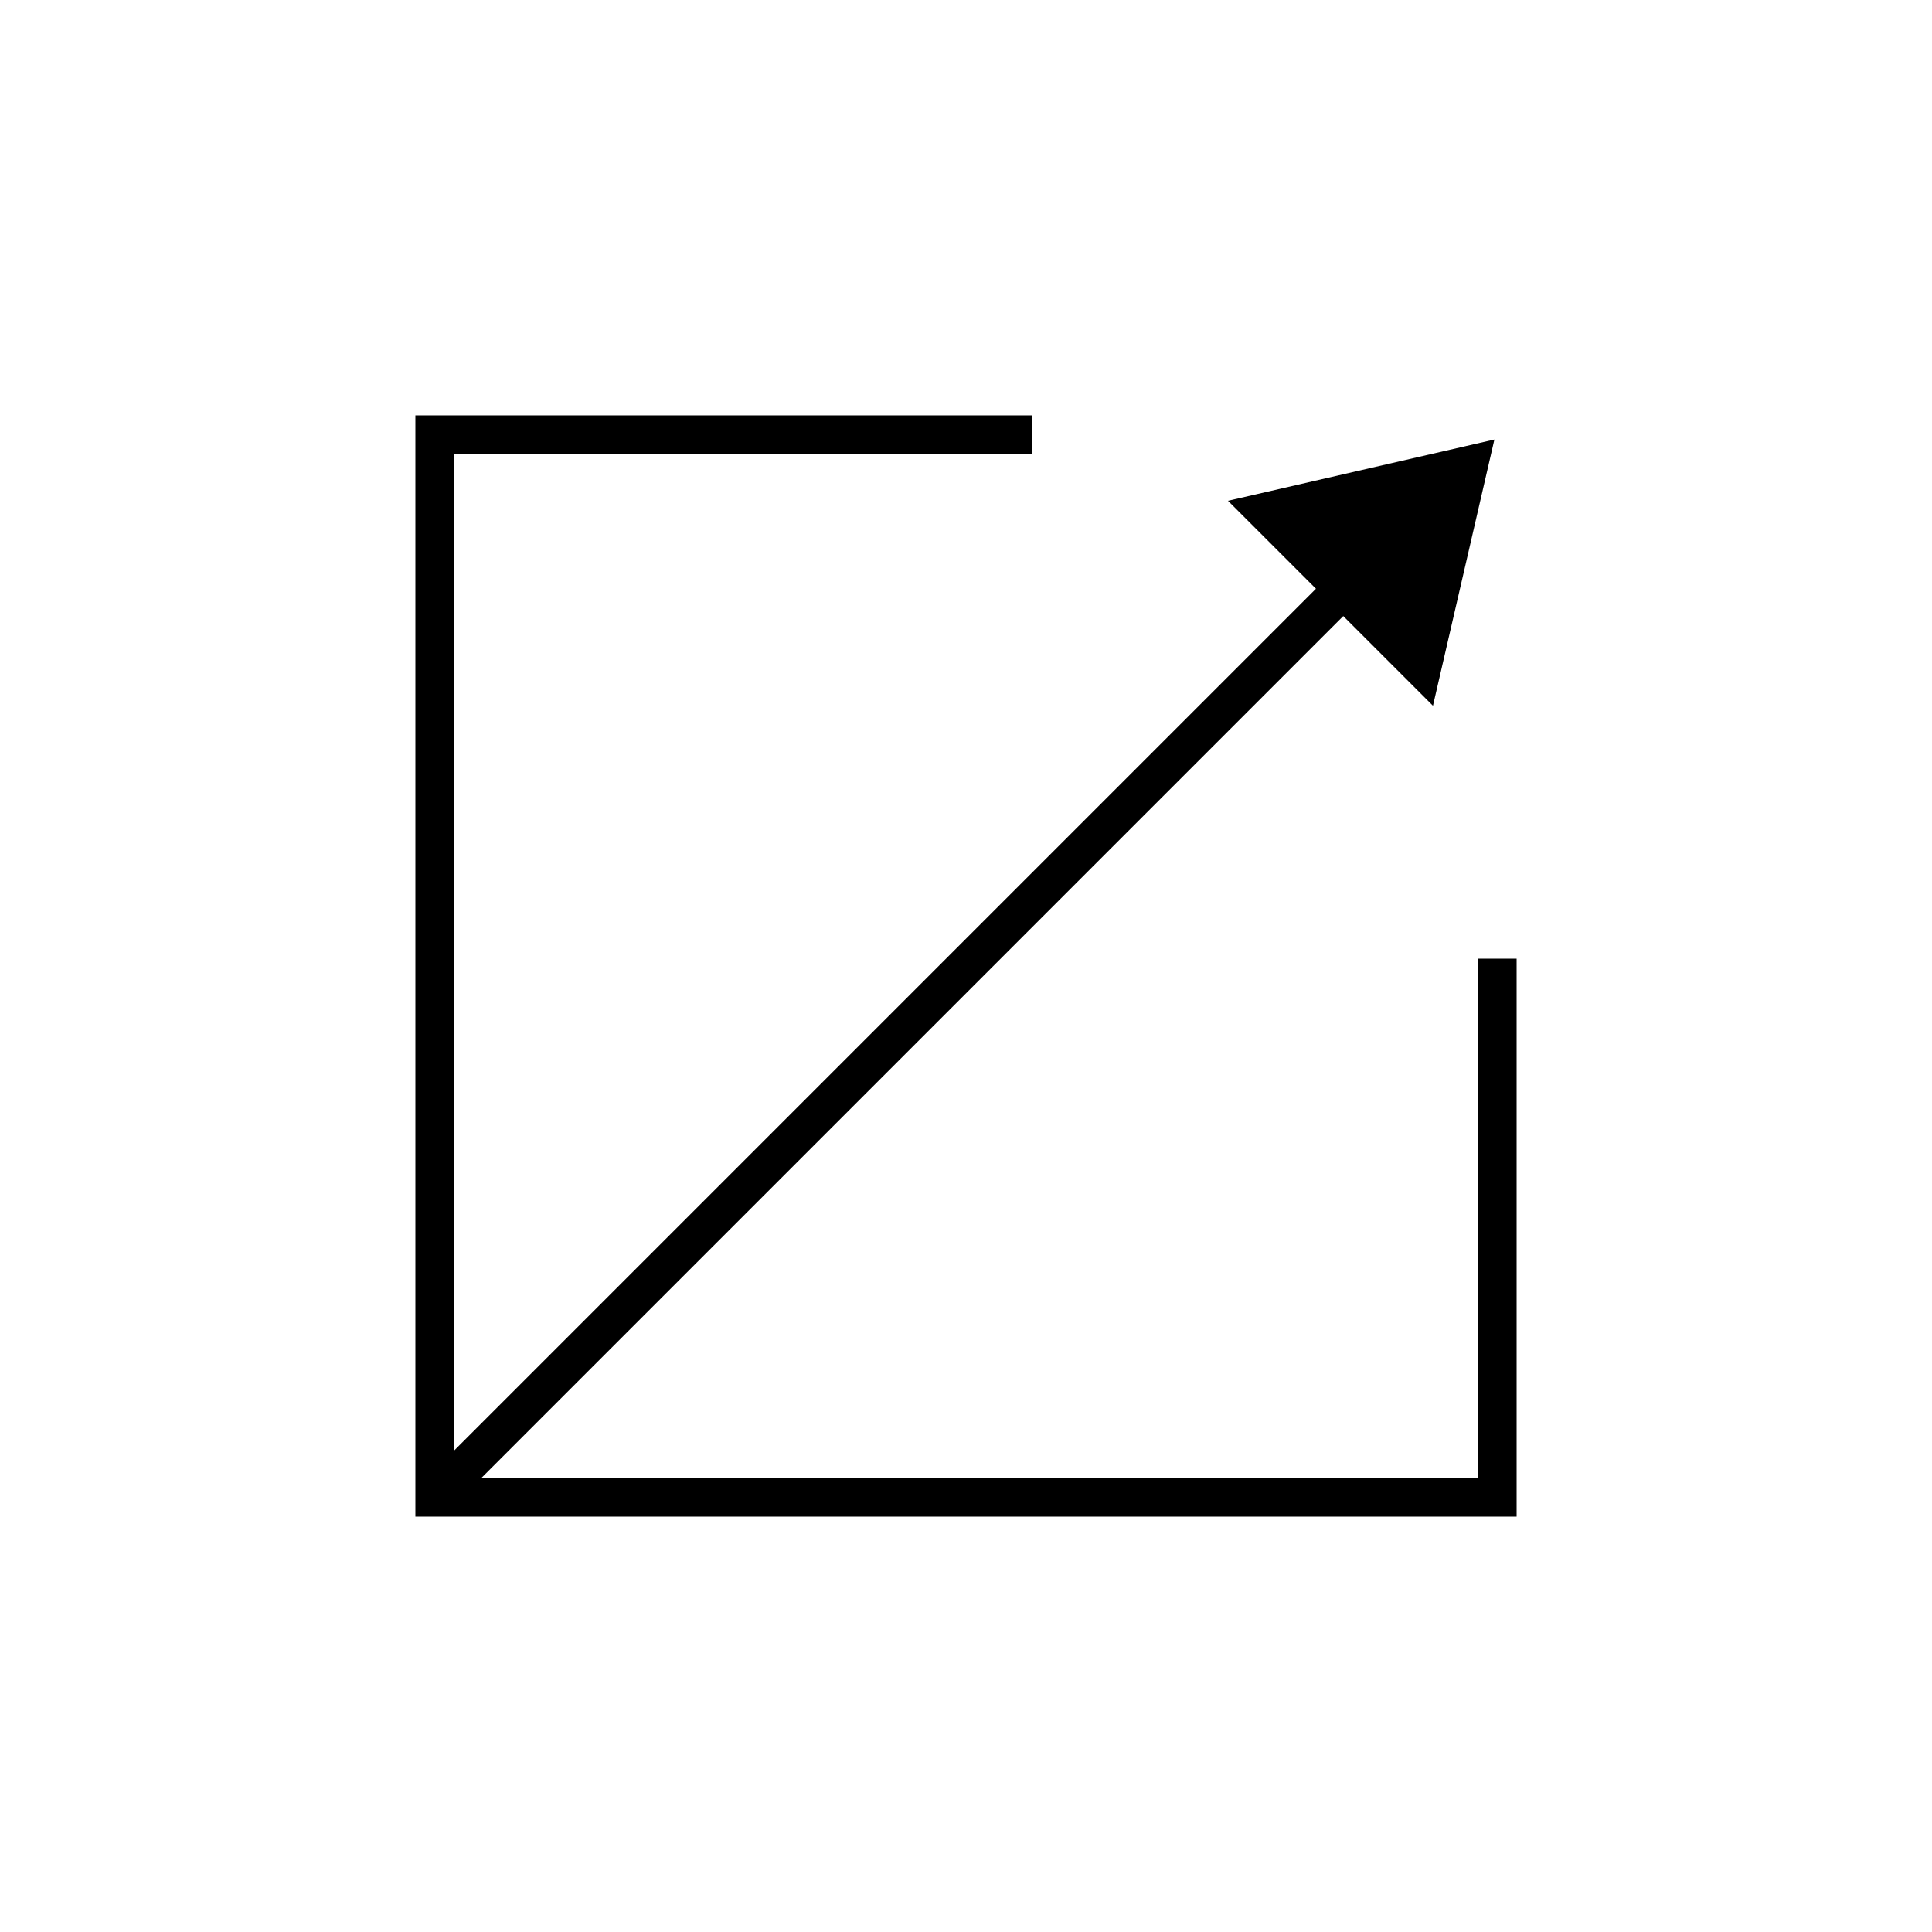
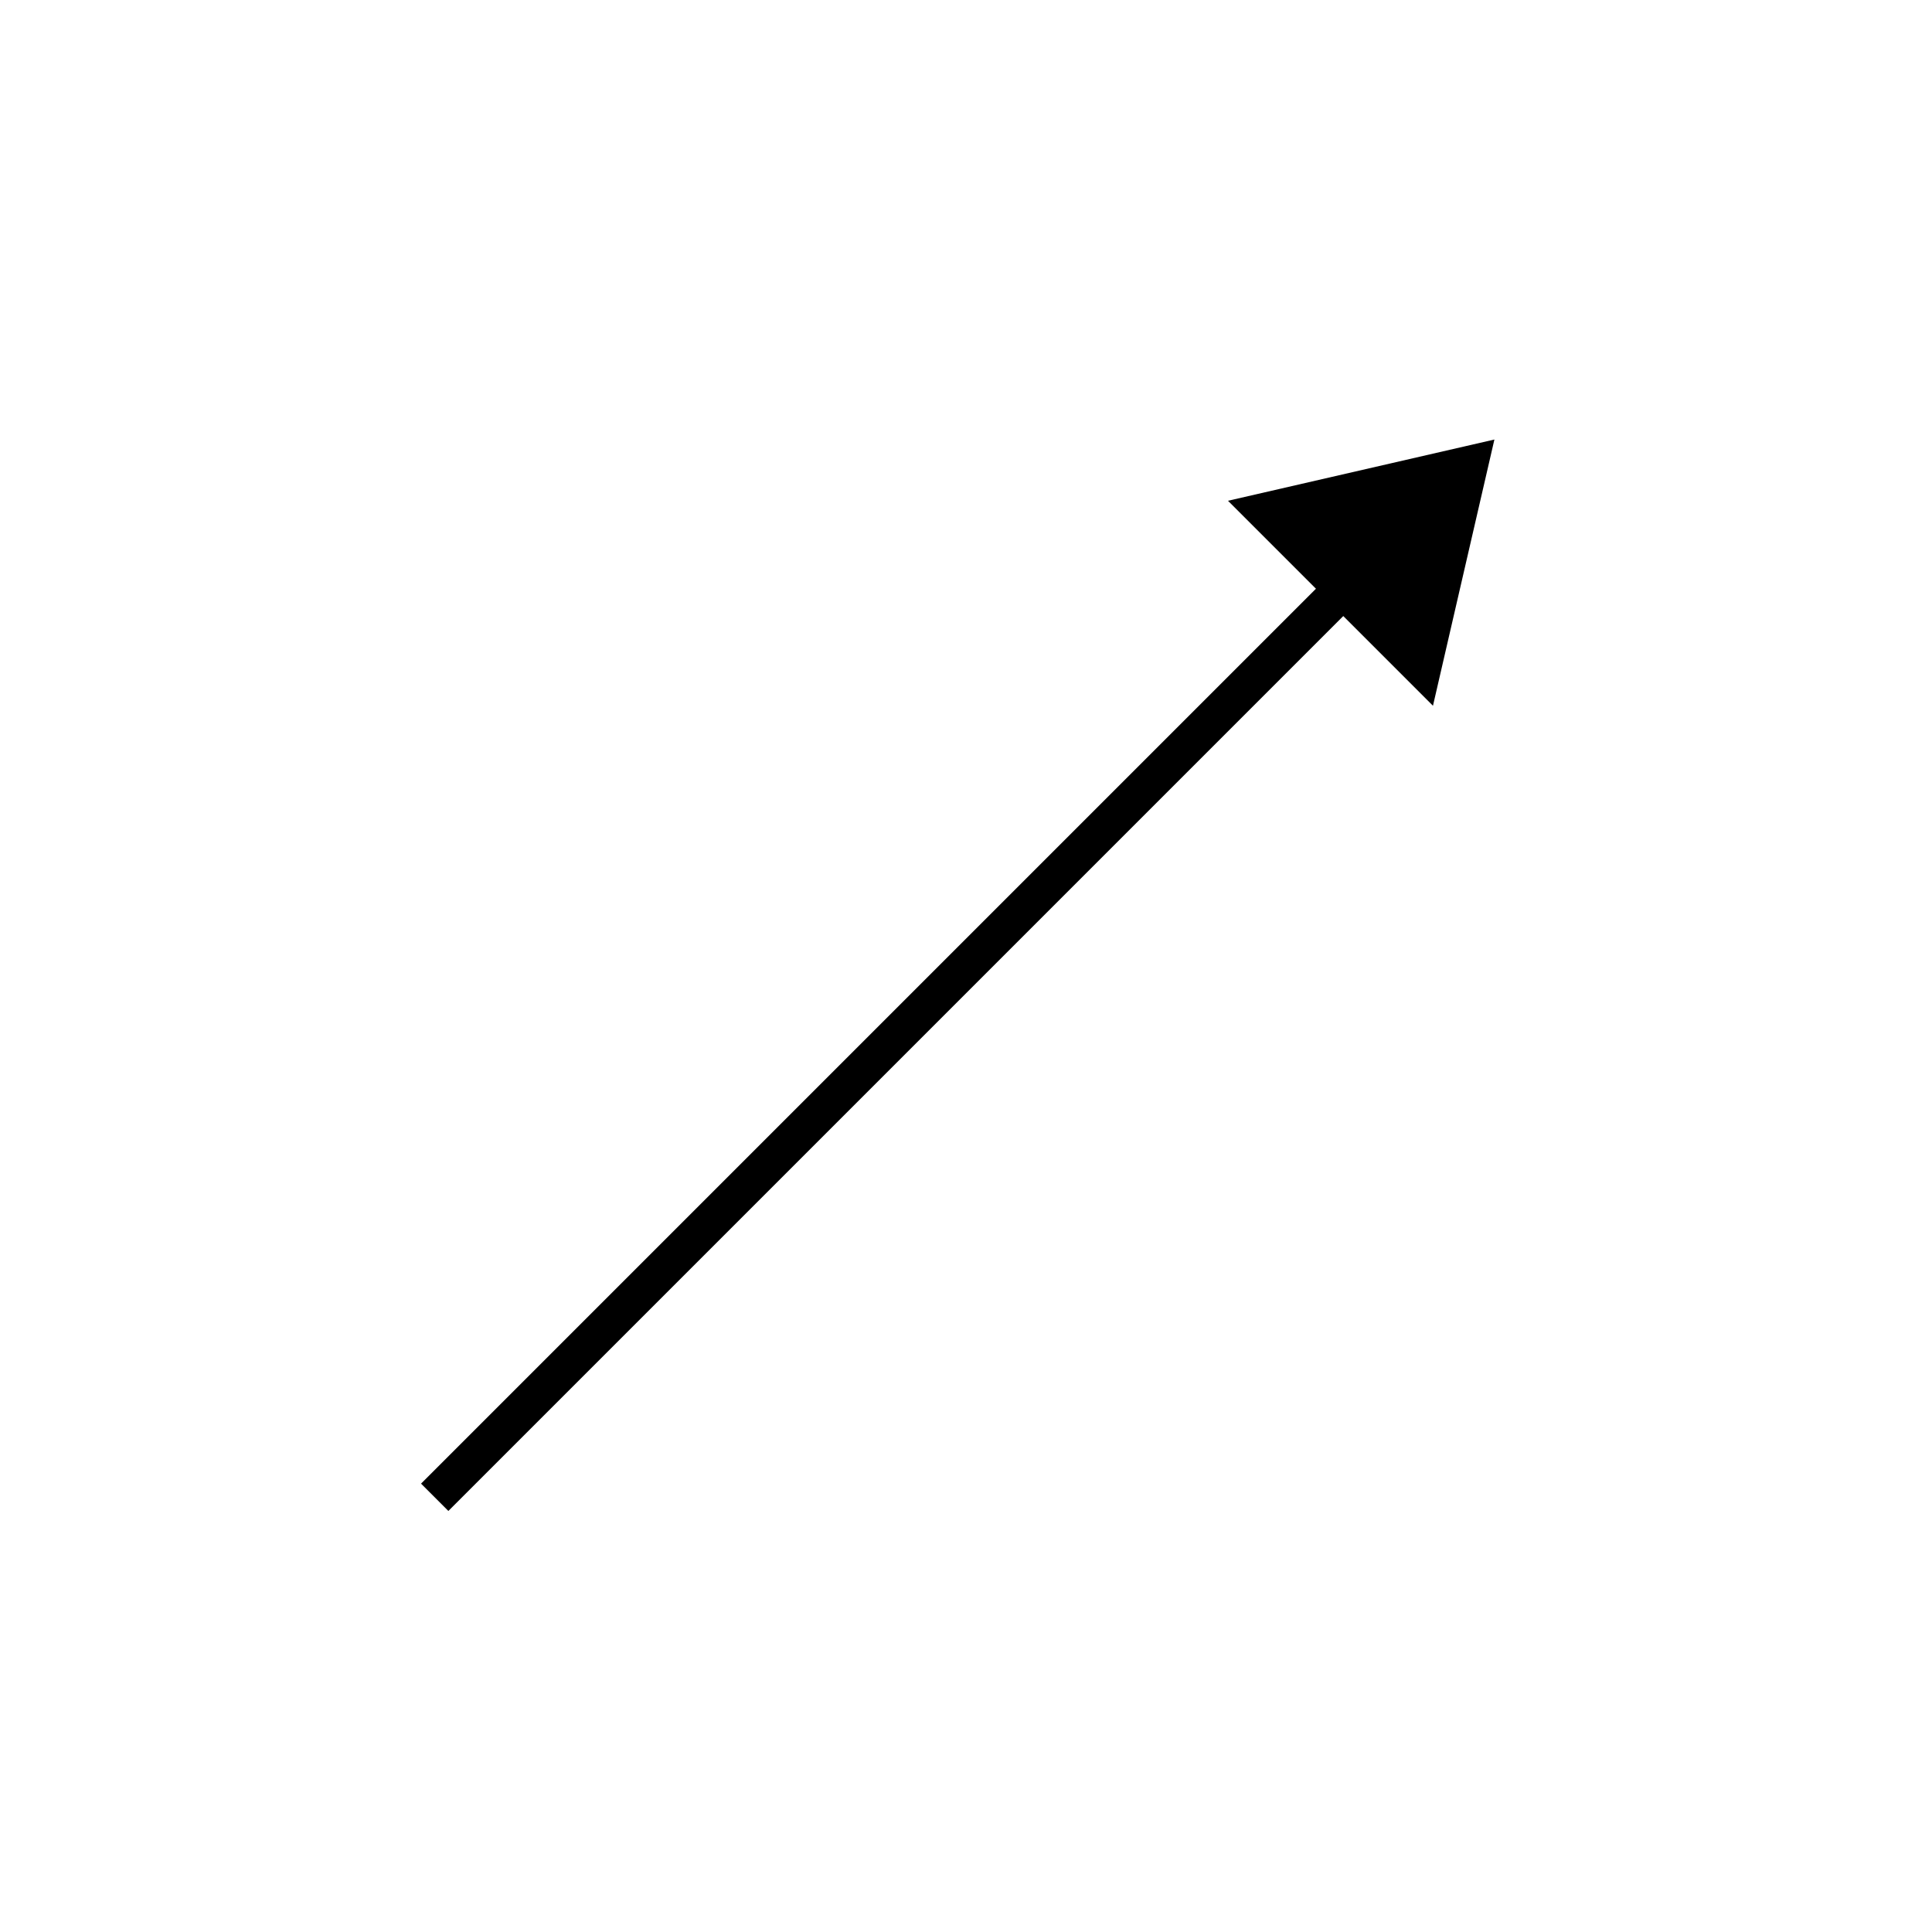
<svg xmlns="http://www.w3.org/2000/svg" viewBox="0 0 100 100">
  <defs>
    <style>.cls-1{fill:none;stroke:#000;stroke-miterlimit:10;stroke-width:2px;}</style>
  </defs>
  <g id="Layer_1" data-name="Layer 1">
-     <polyline class="cls-1" points="53.43 22.5 22.5 22.5 22.5 77.5 77.5 77.5 77.5 49.62" />
    <line class="cls-1" x1="74.02" y1="25.98" x2="22.5" y2="77.5" />
    <polygon points="77.35 22.75 63.56 25.92 74.17 36.53 77.35 22.75" />
  </g>
</svg>